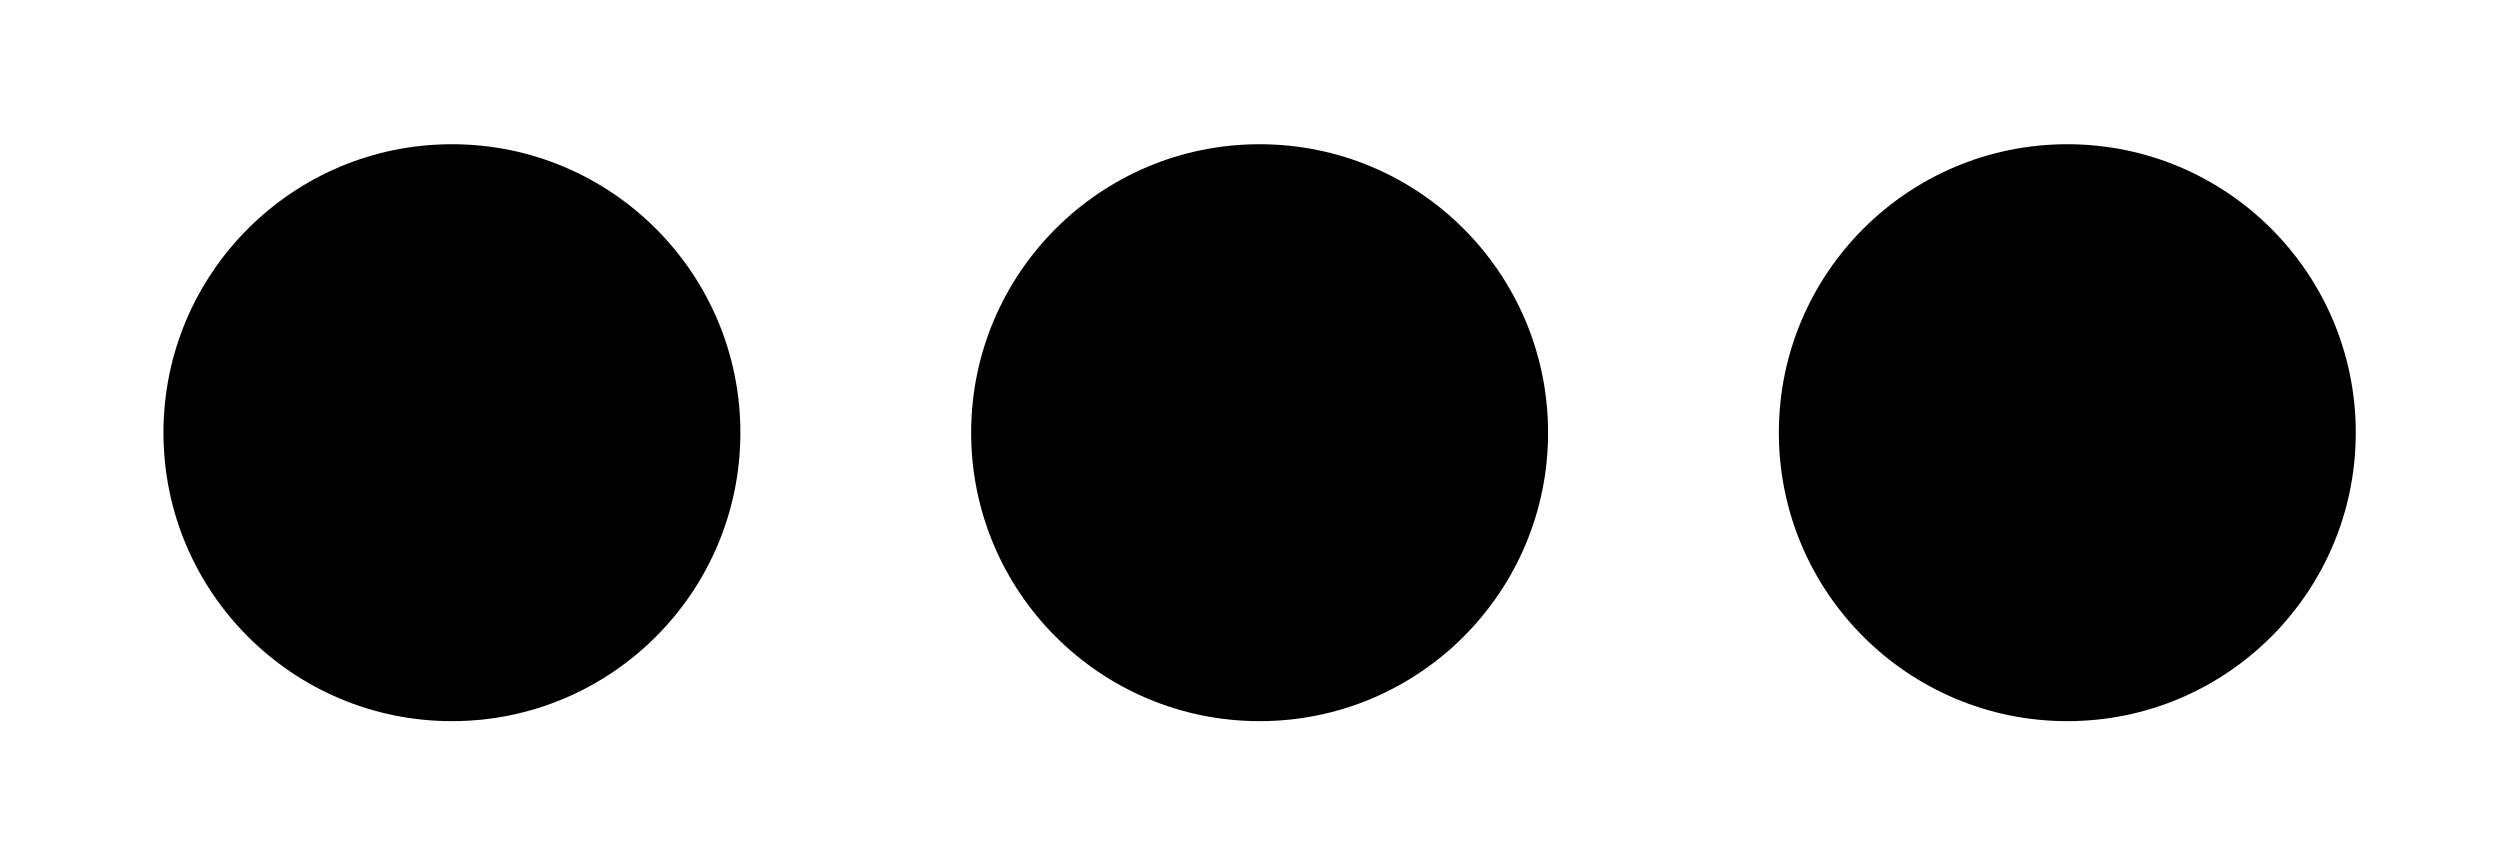
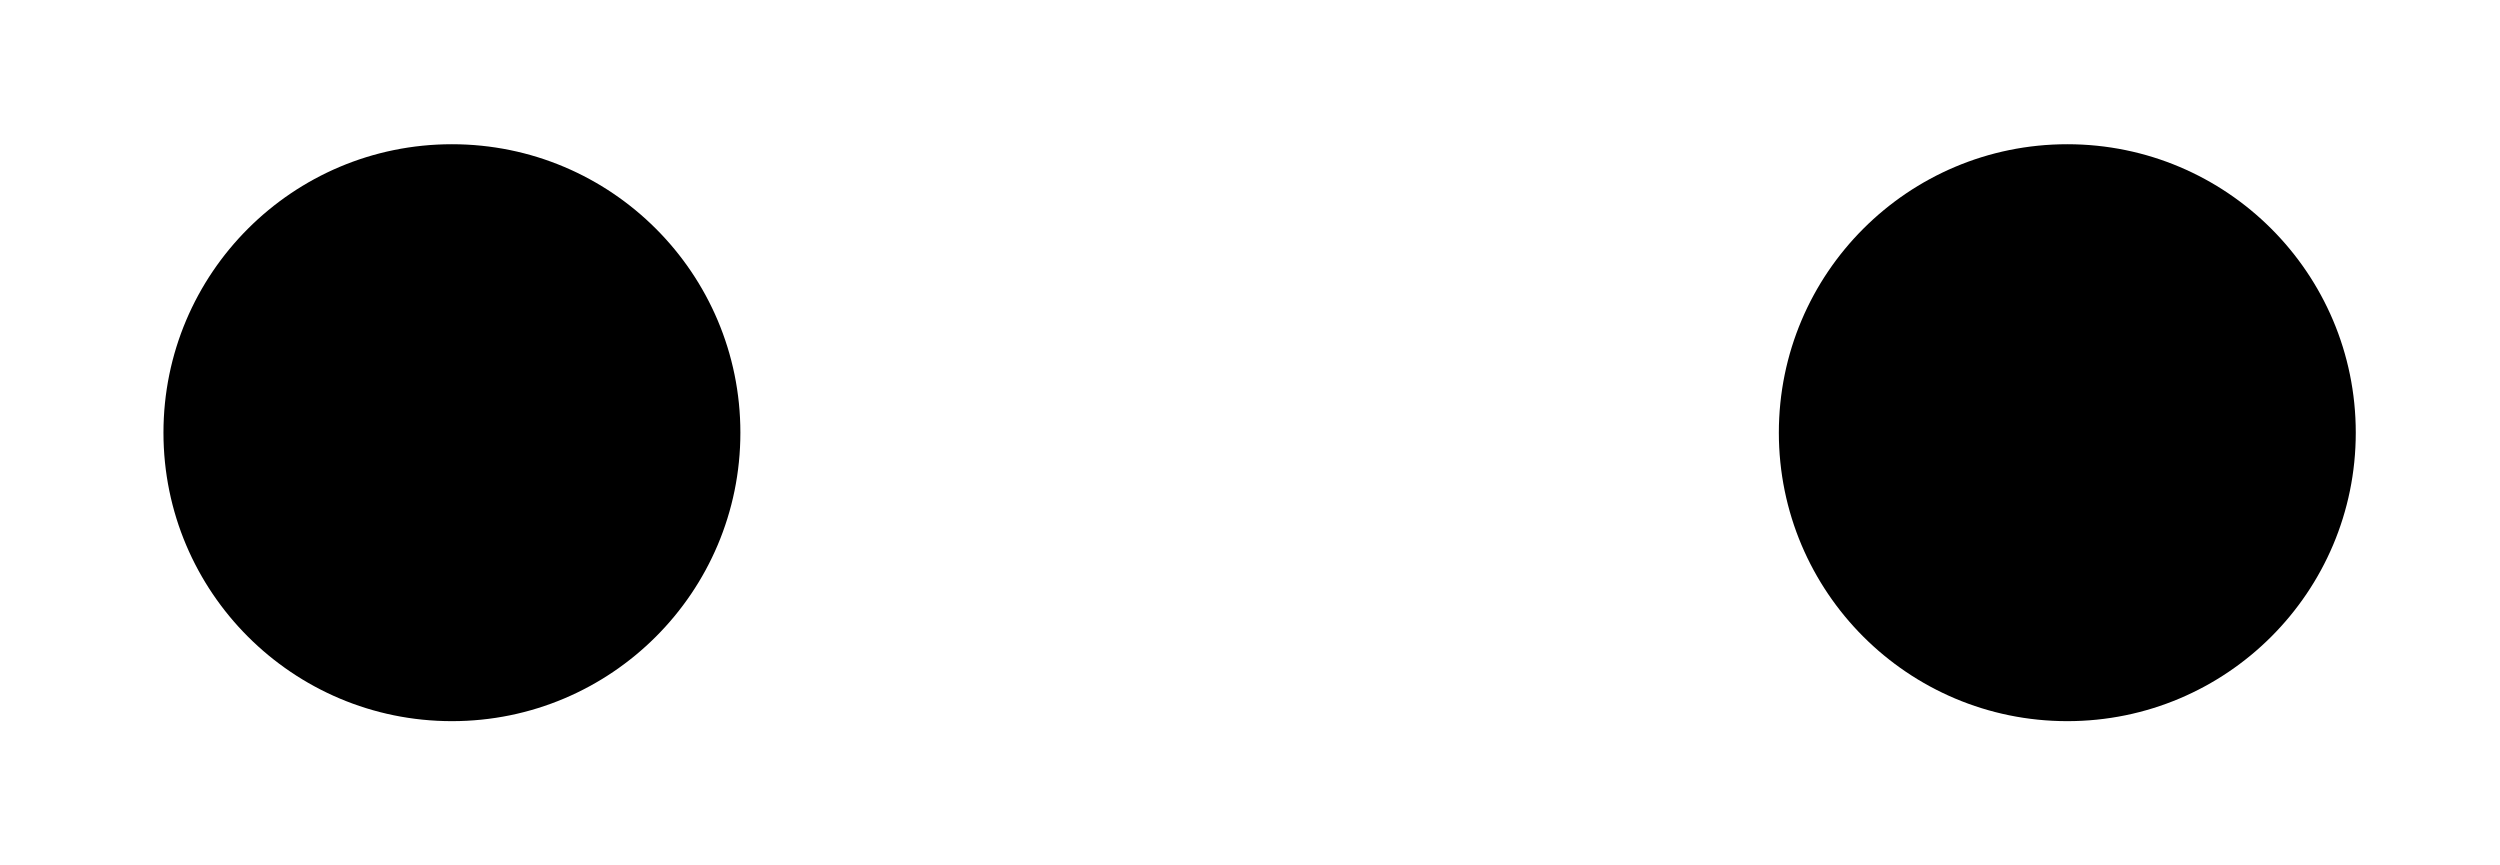
<svg xmlns="http://www.w3.org/2000/svg" version="1.1" id="more" x="0px" y="0px" viewBox="0 0 26 9" enable-background="new 0 0 26 9" xml:space="preserve">
-   <circle cx="13.1" cy="4.5" r="3" />
  <circle cx="4.7" cy="4.5" r="3" />
  <circle cx="21.5" cy="4.5" r="3" />
</svg>